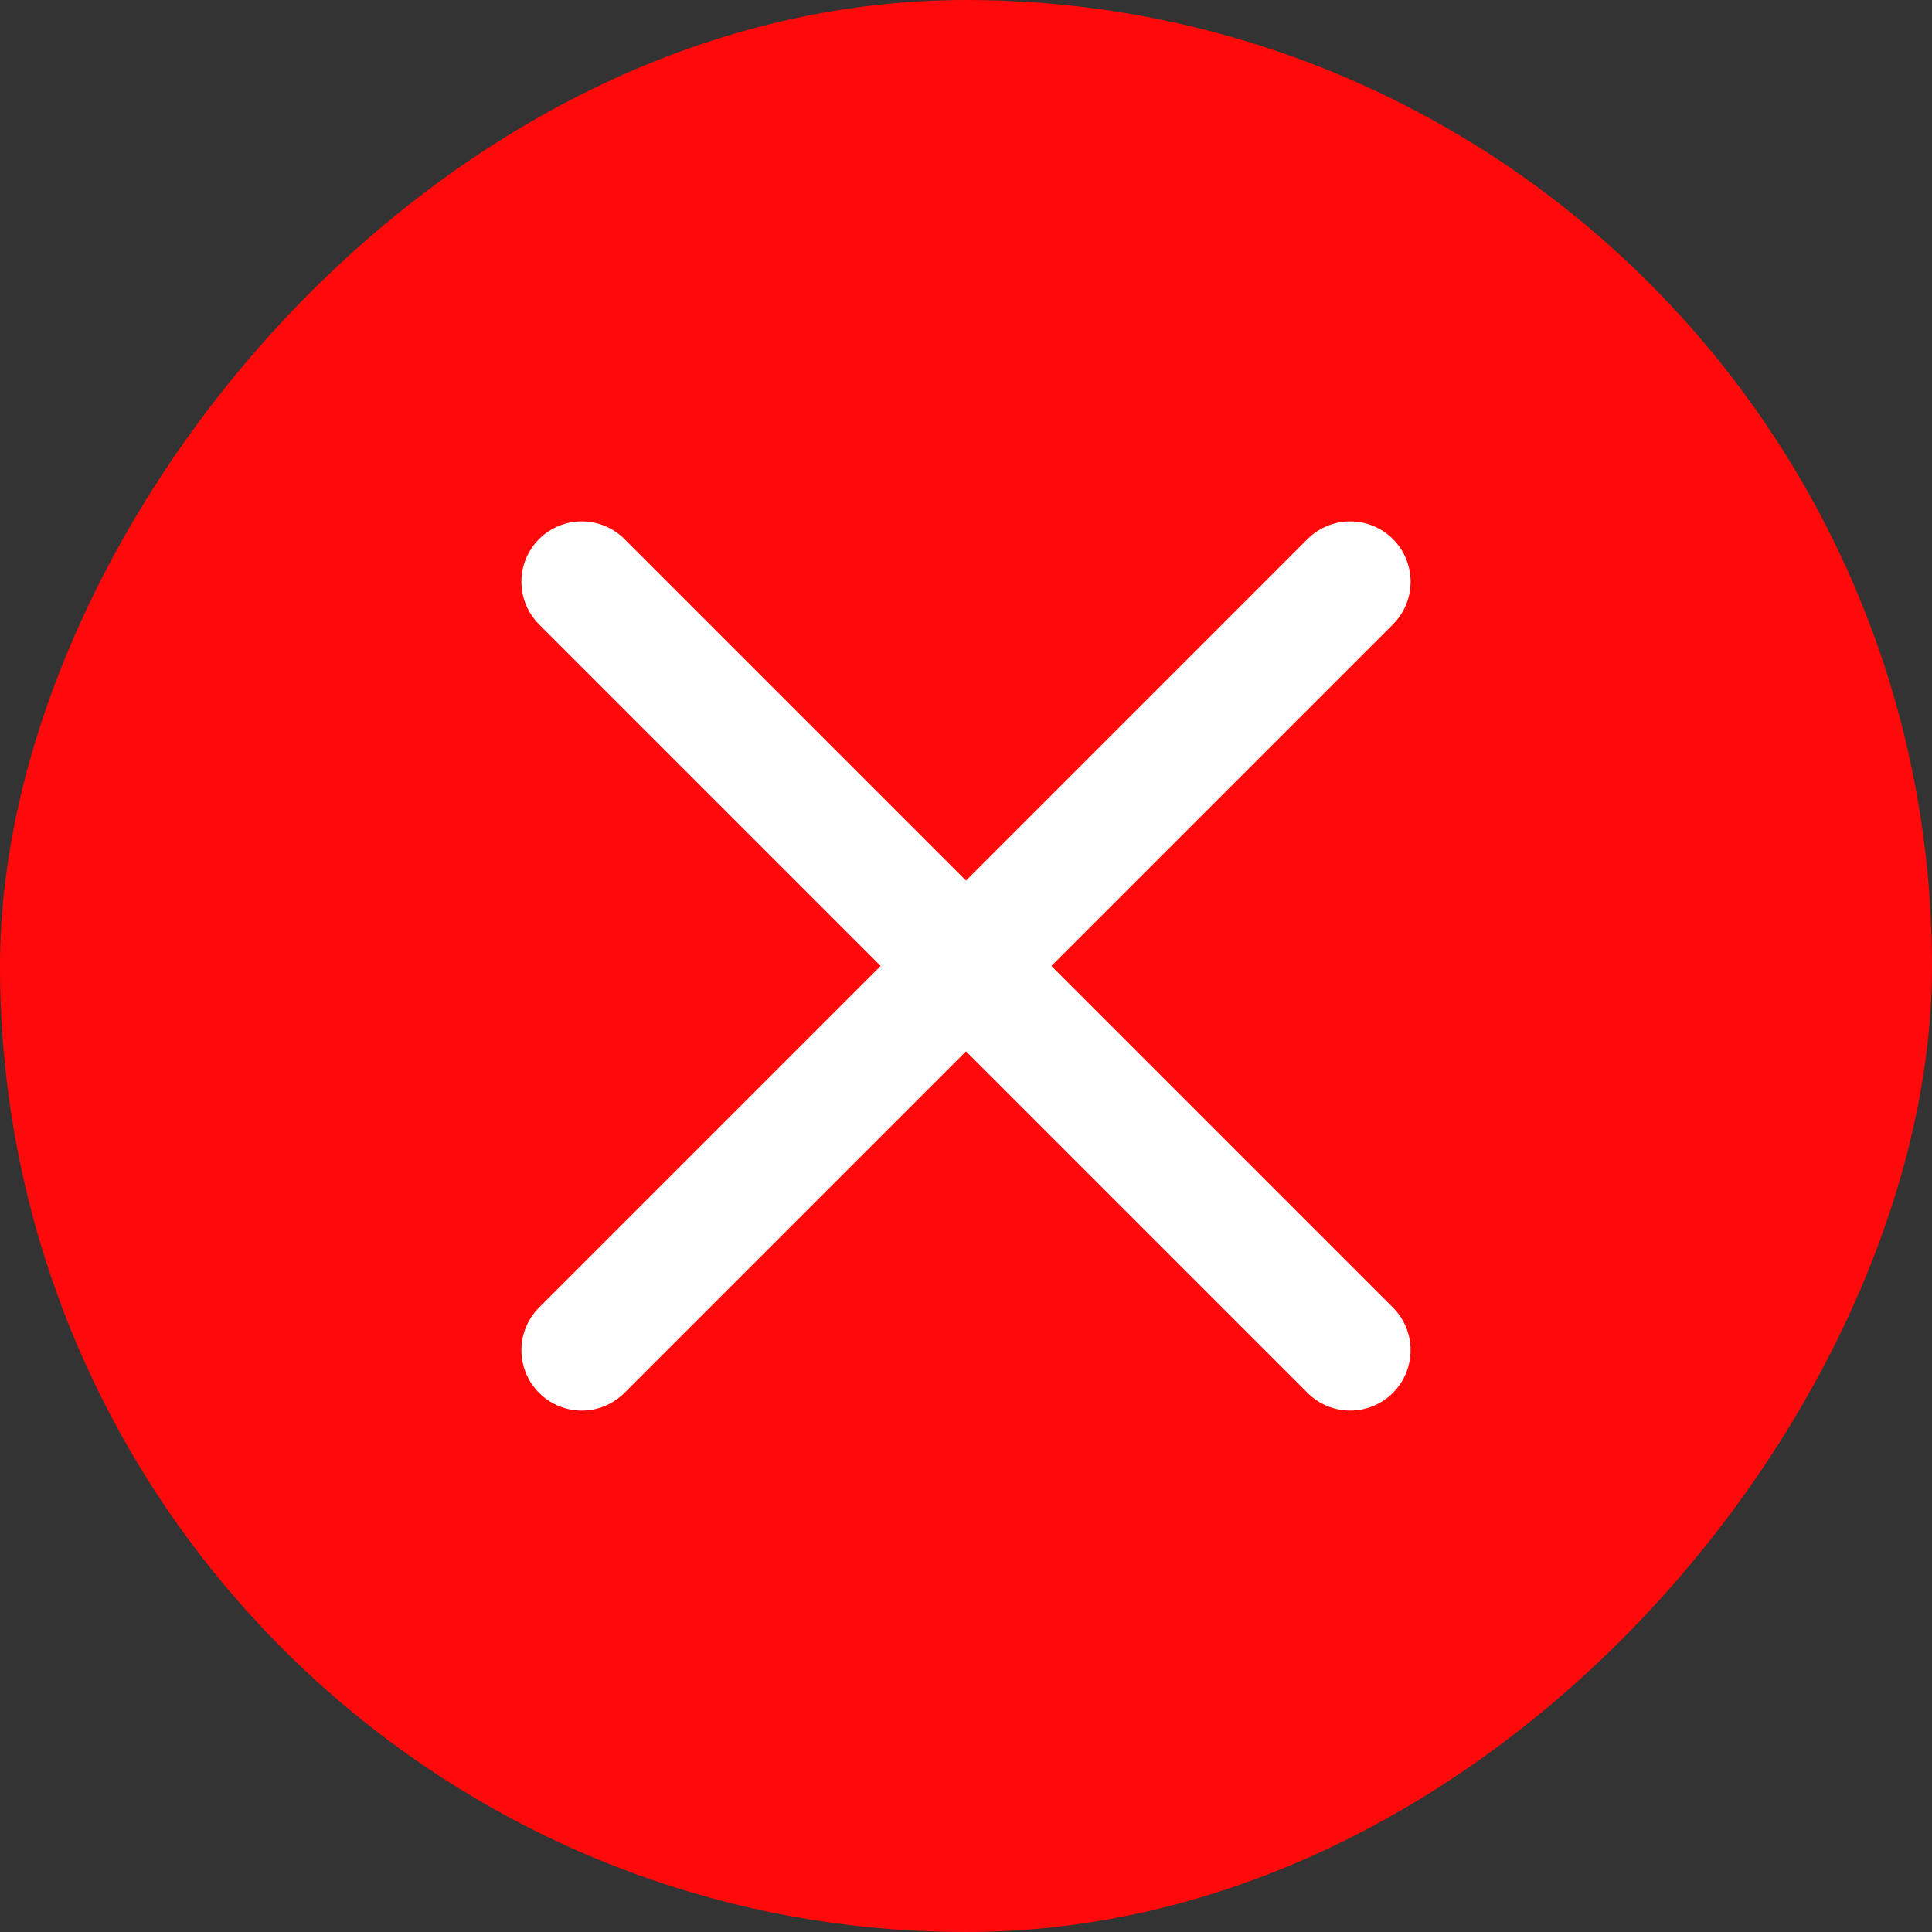
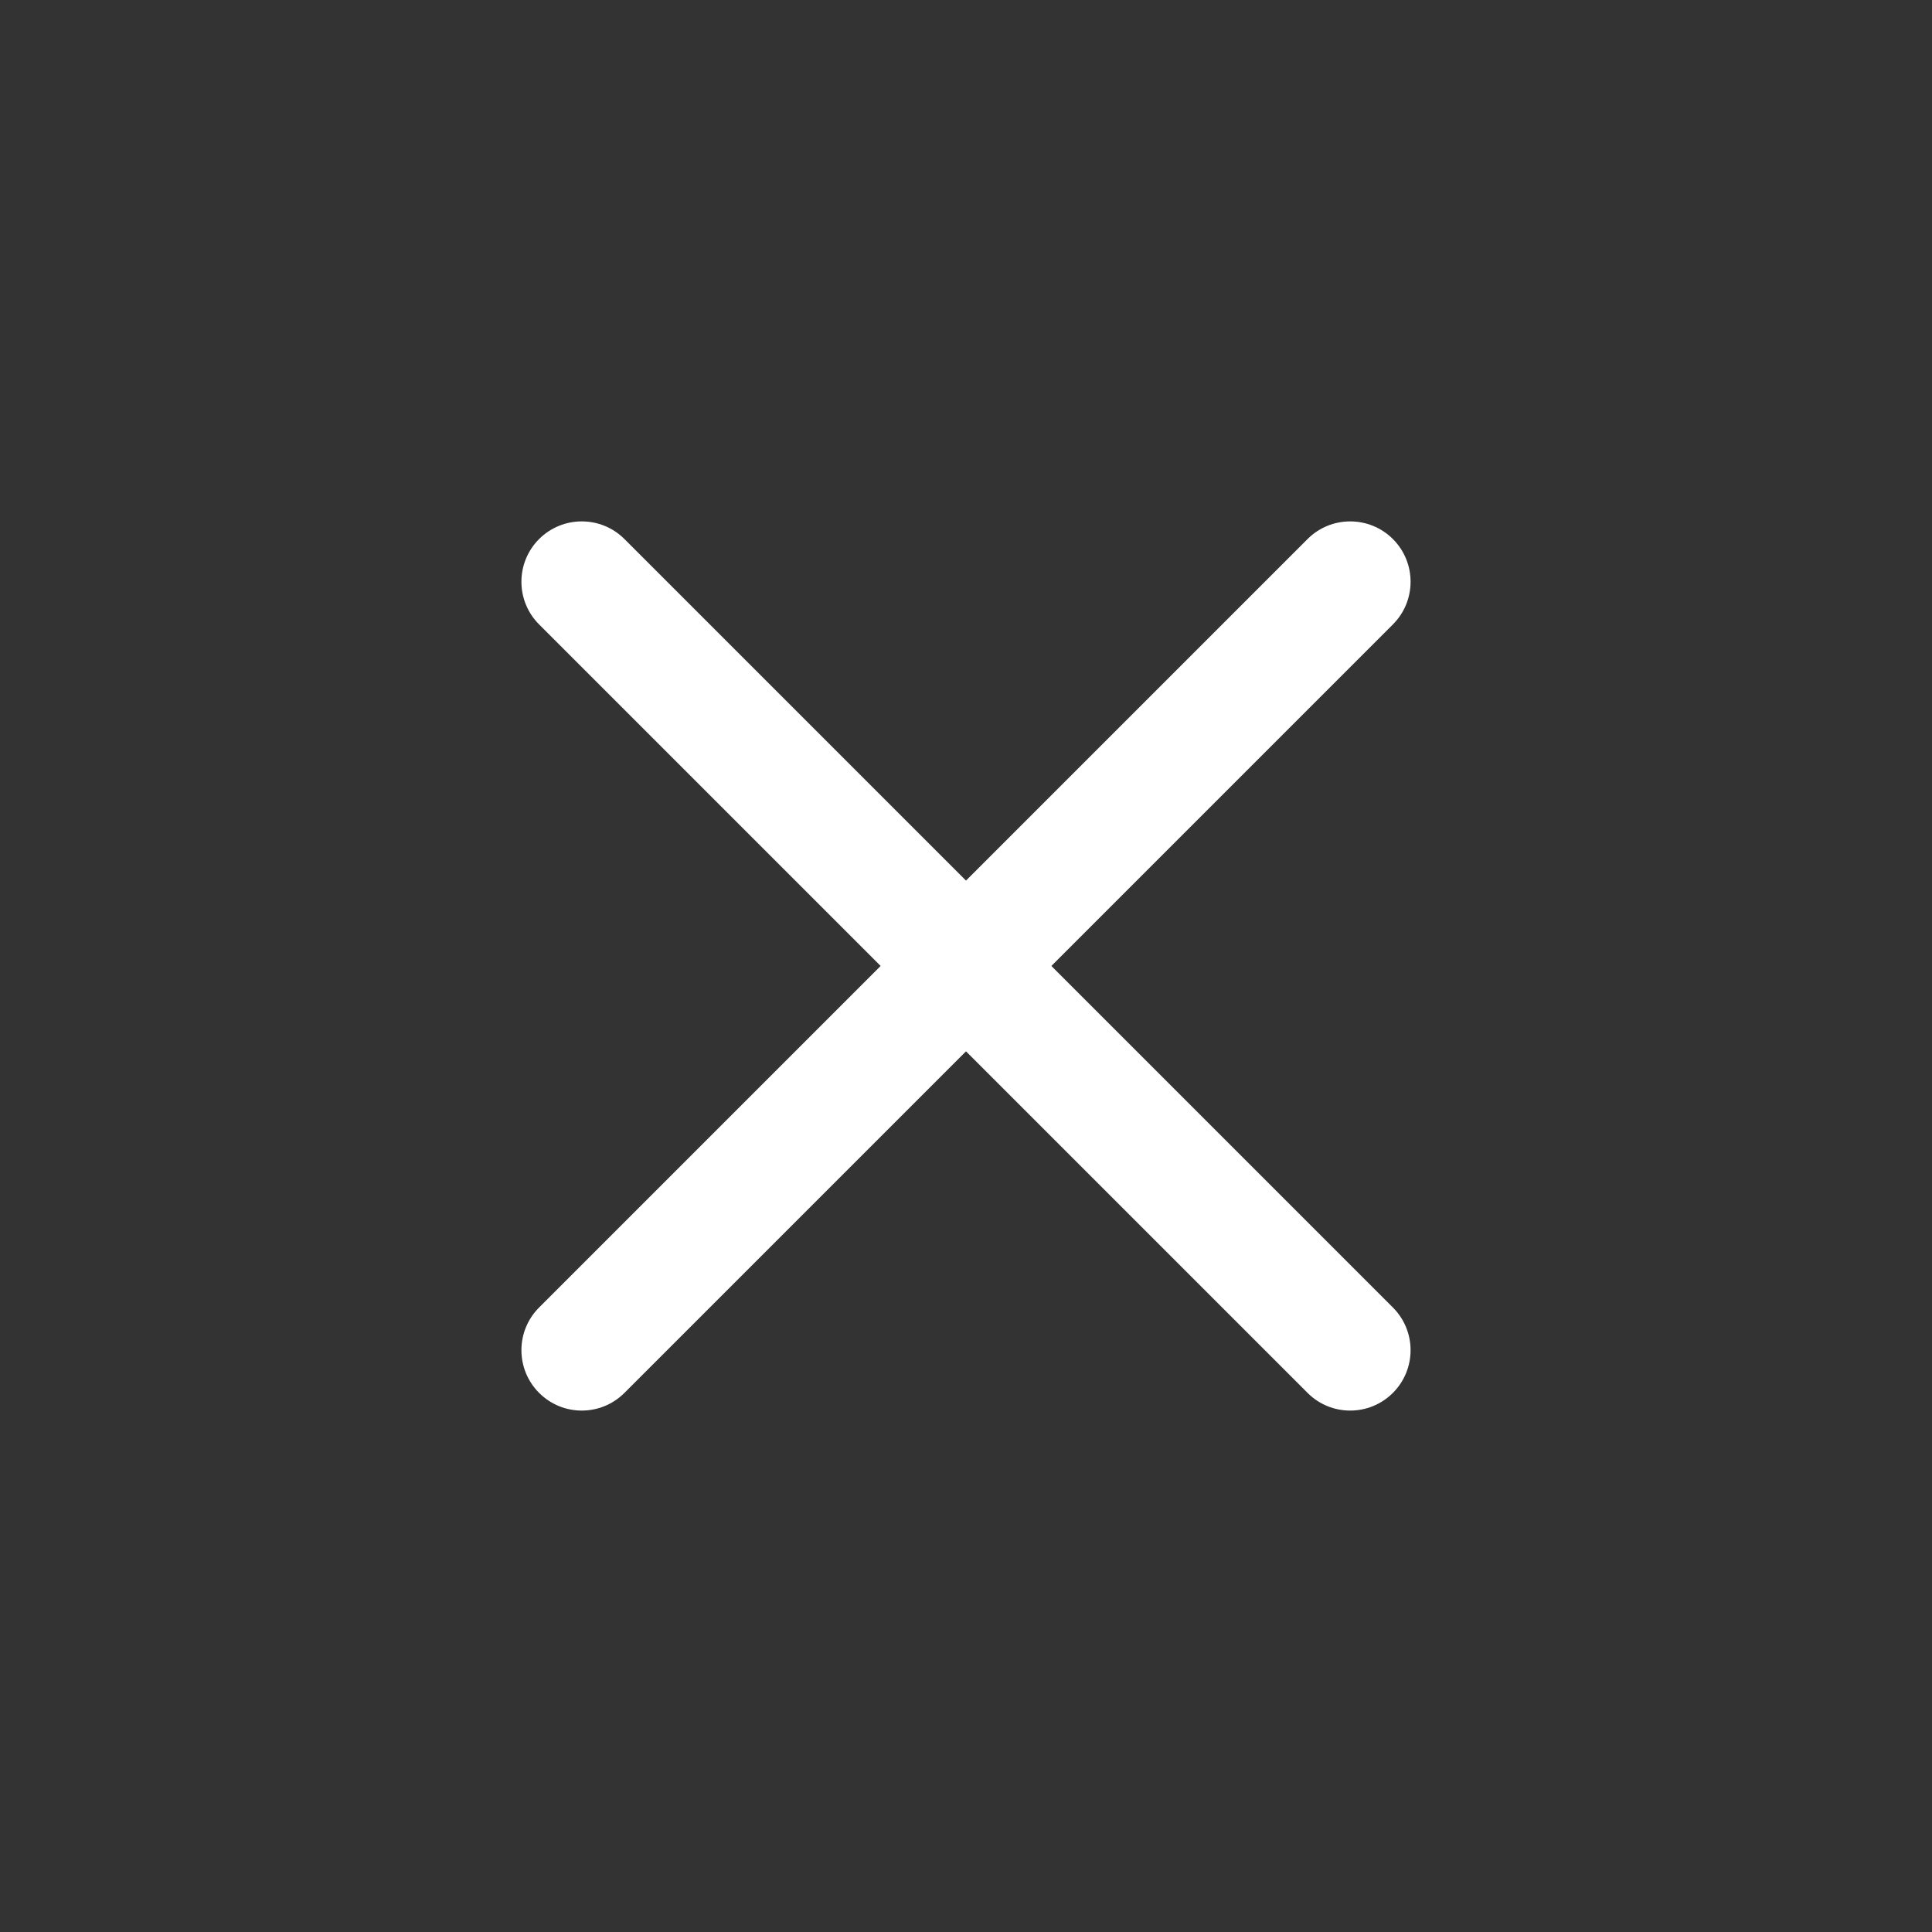
<svg xmlns="http://www.w3.org/2000/svg" width="24" height="24" viewBox="0 0 24 24" fill="none">
  <rect x="0" y="0" width="24" height="24" fill="#333333" stroke="none" />
-   <rect width="24" height="24" rx="12" transform="matrix(-1 -1.01877e-07 -1.01877e-07 1 24 -0)" fill="#FF090B" />
  <path d="M17.303 7.757C17.596 7.464 17.596 6.989 17.303 6.696C17.01 6.404 16.535 6.404 16.243 6.696L6.697 16.242C6.404 16.535 6.404 17.01 6.697 17.303C6.99 17.596 7.464 17.596 7.757 17.303L17.303 7.757Z" fill="white" />
  <path d="M7.757 6.696C7.464 6.404 6.99 6.404 6.697 6.696C6.404 6.989 6.404 7.464 6.697 7.757L16.243 17.303C16.535 17.596 17.01 17.596 17.303 17.303C17.596 17.01 17.596 16.535 17.303 16.242L7.757 6.696Z" fill="white" />
</svg>